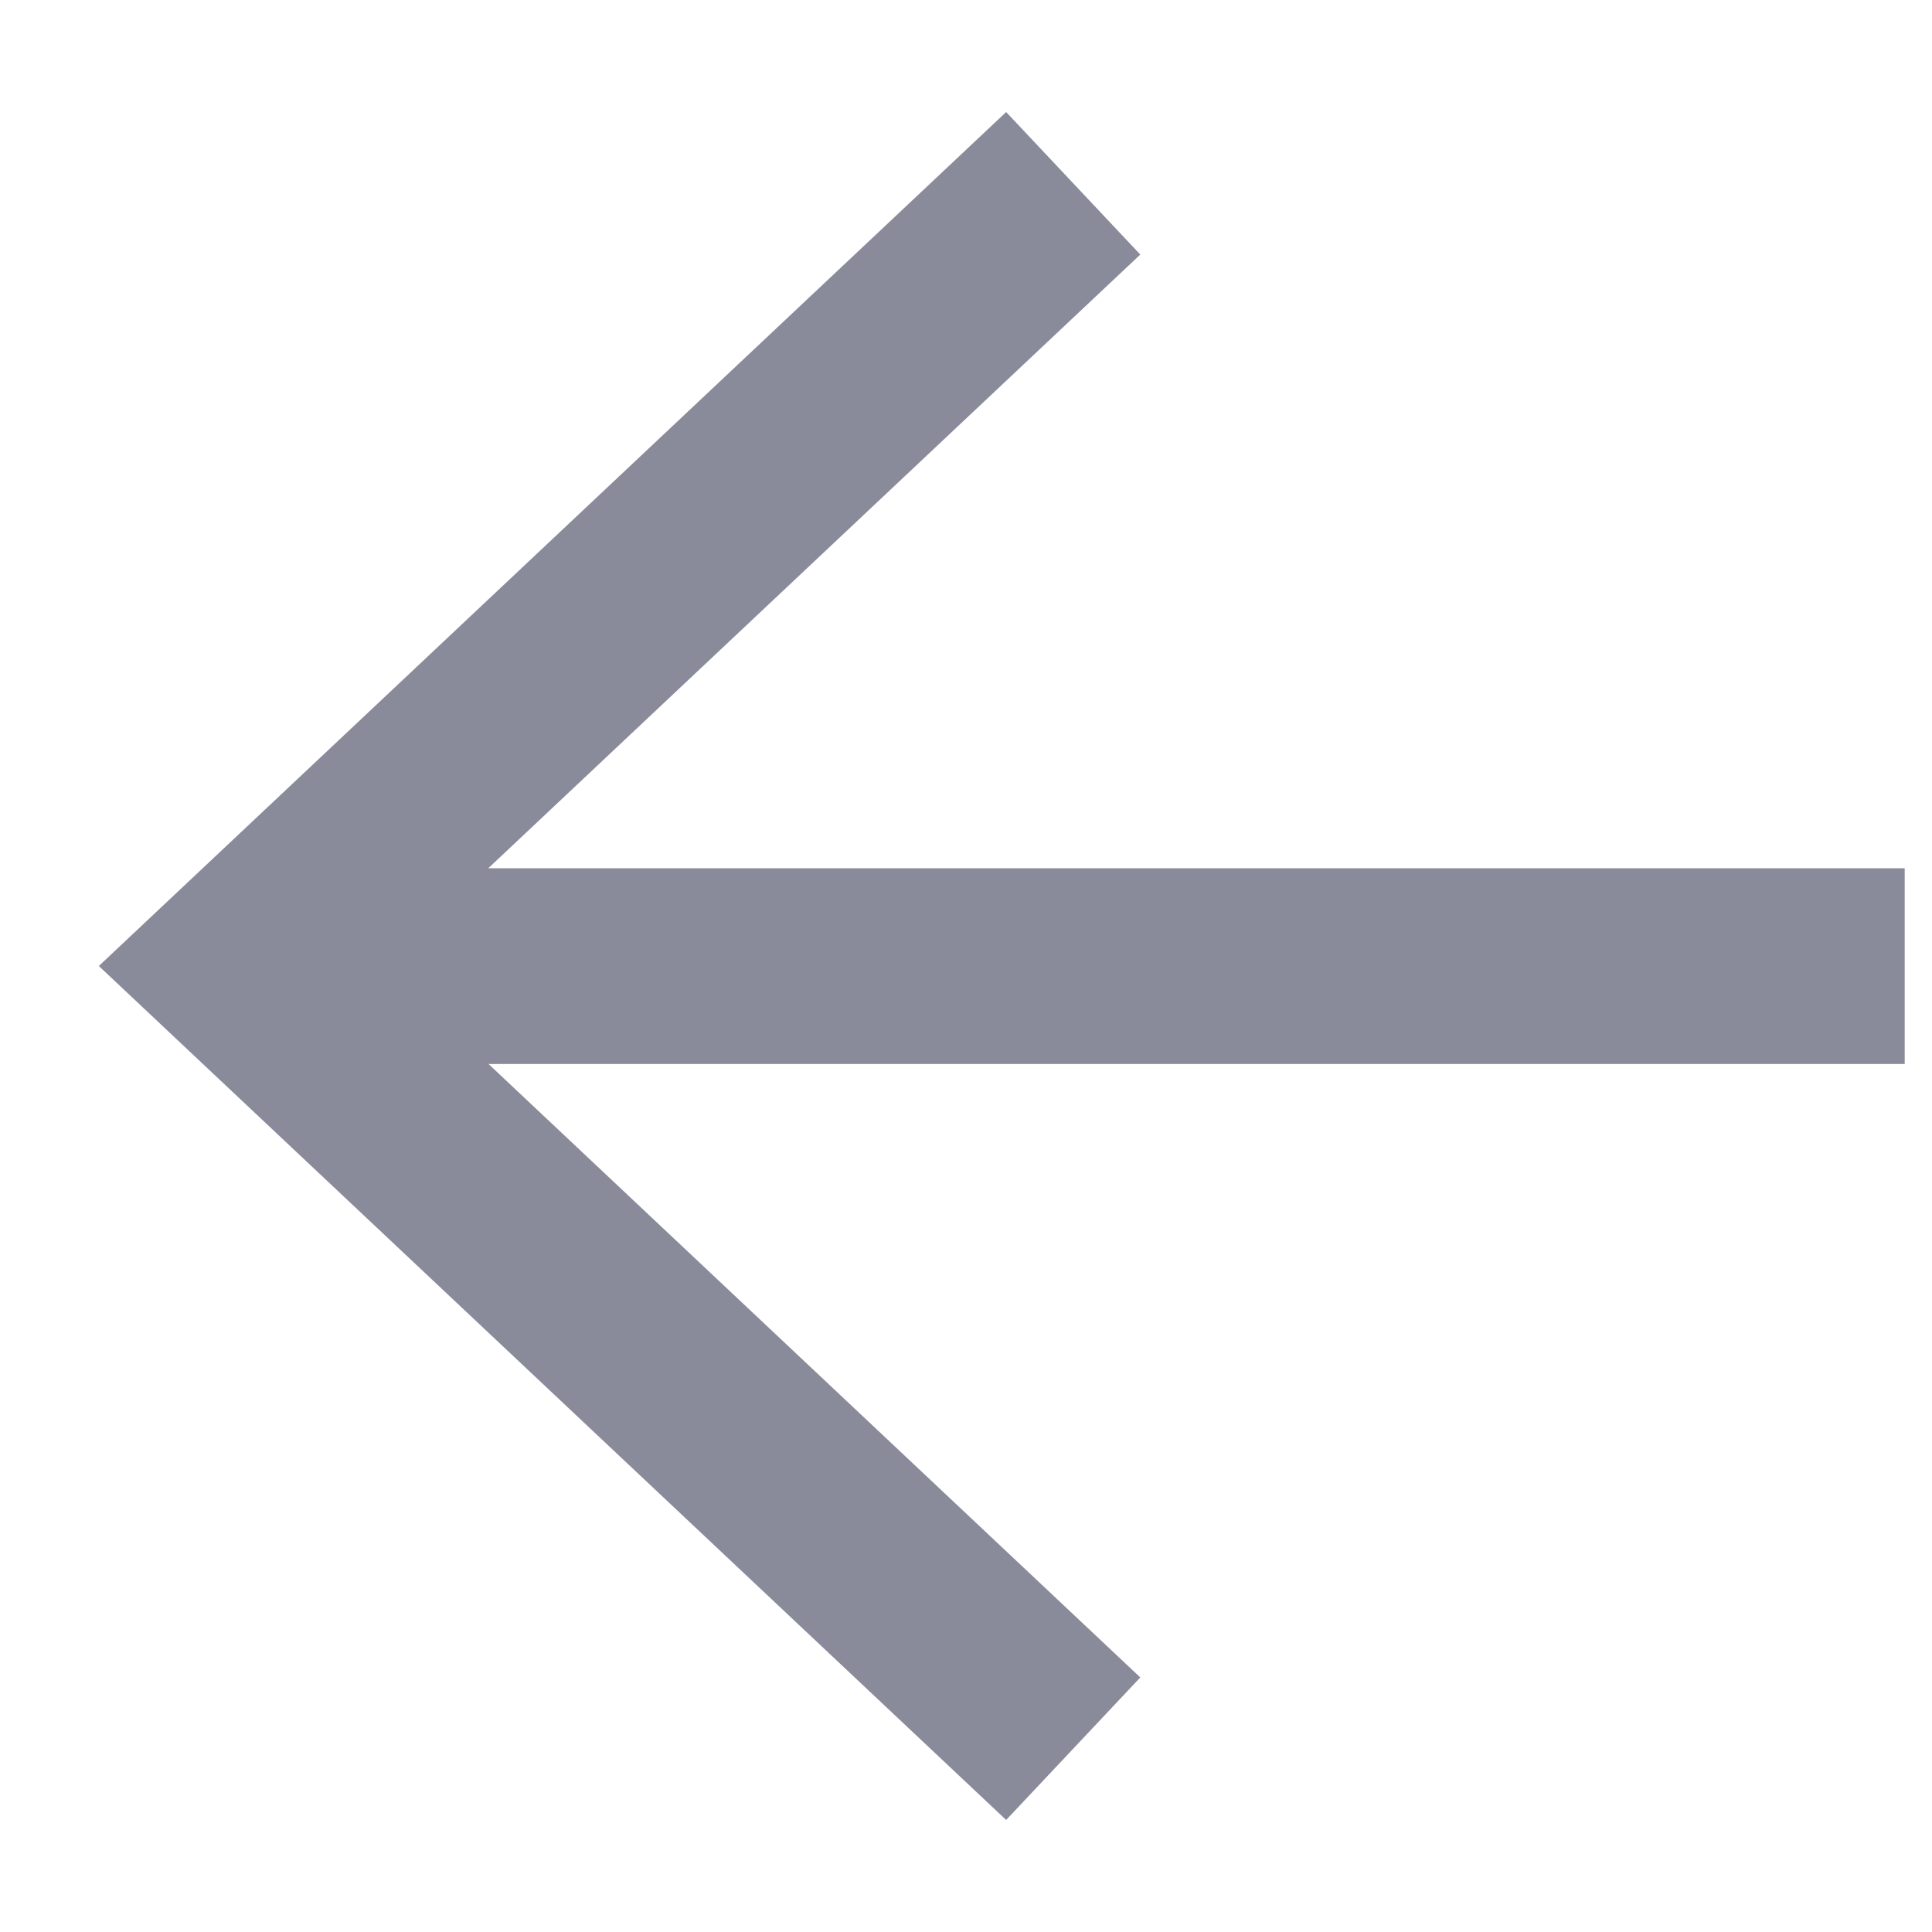
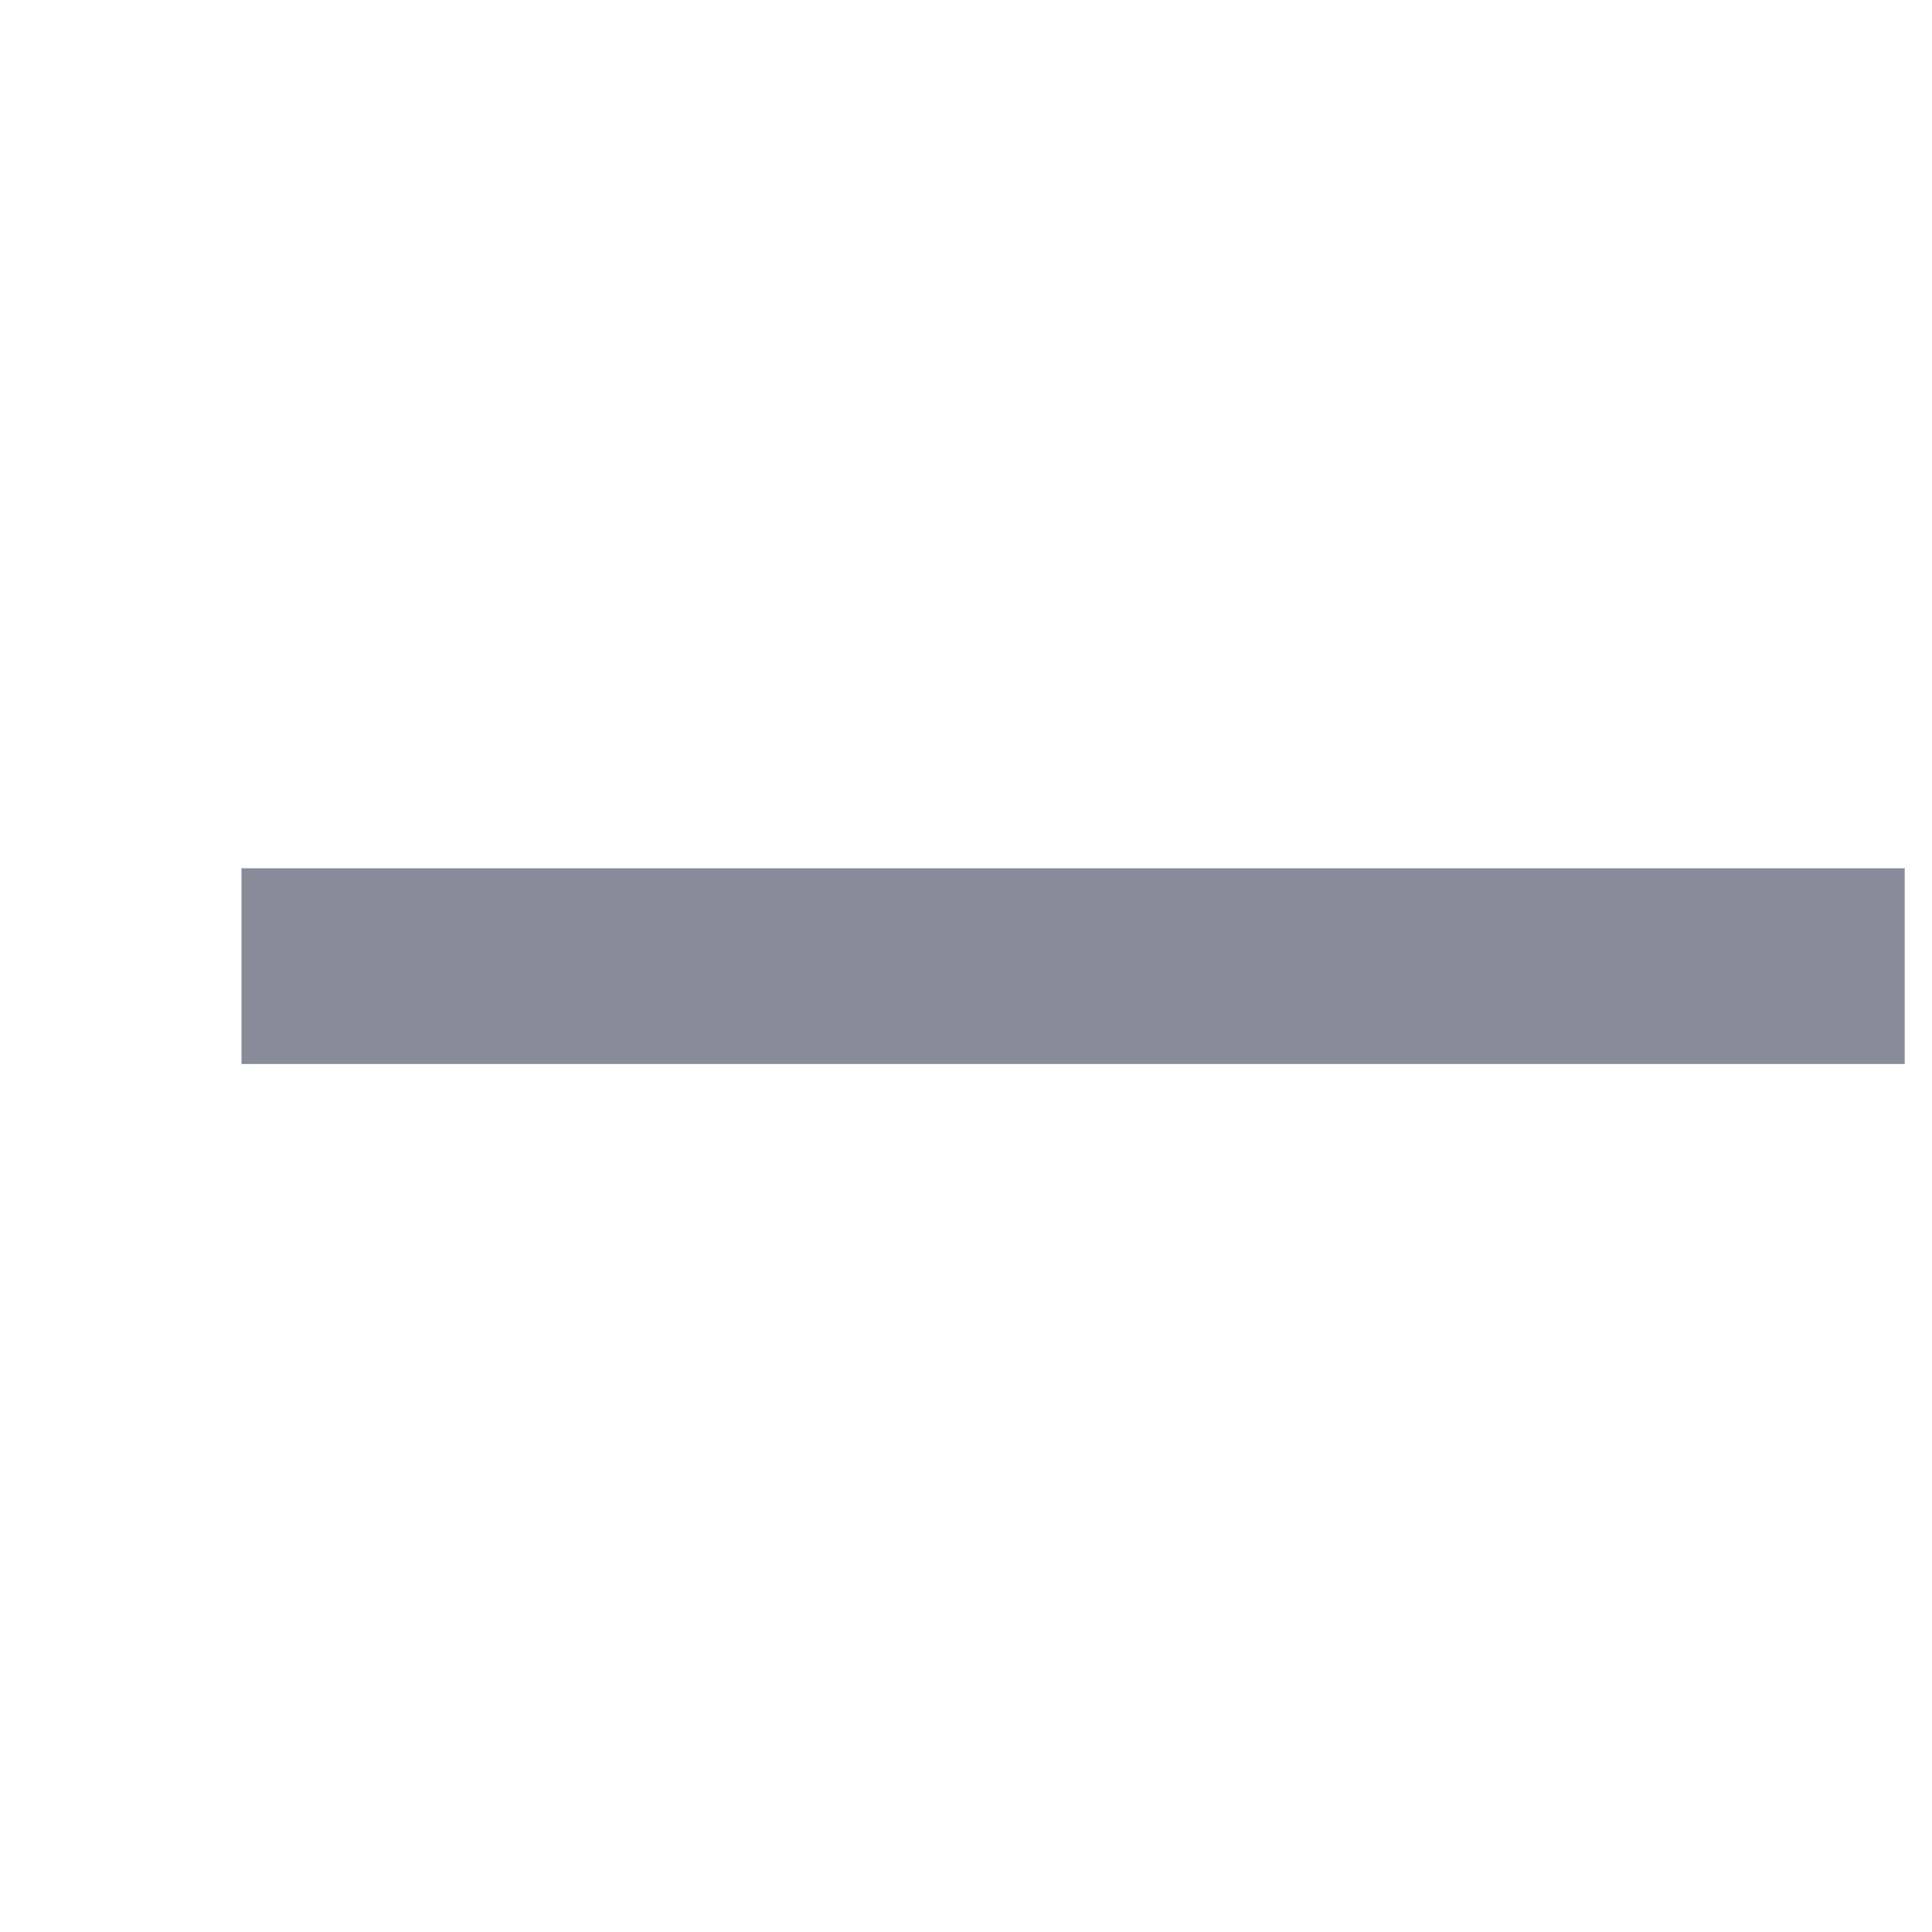
<svg xmlns="http://www.w3.org/2000/svg" width="16" height="16" viewBox="0 0 16 16" fill="none">
  <path d="M15.774 8.001L2 8.001" stroke="#898B9A" stroke-width="1.621" />
-   <path d="M8.888 14.482L2.001 8L8.888 1.518" stroke="#898B9A" stroke-width="1.621" />
</svg>